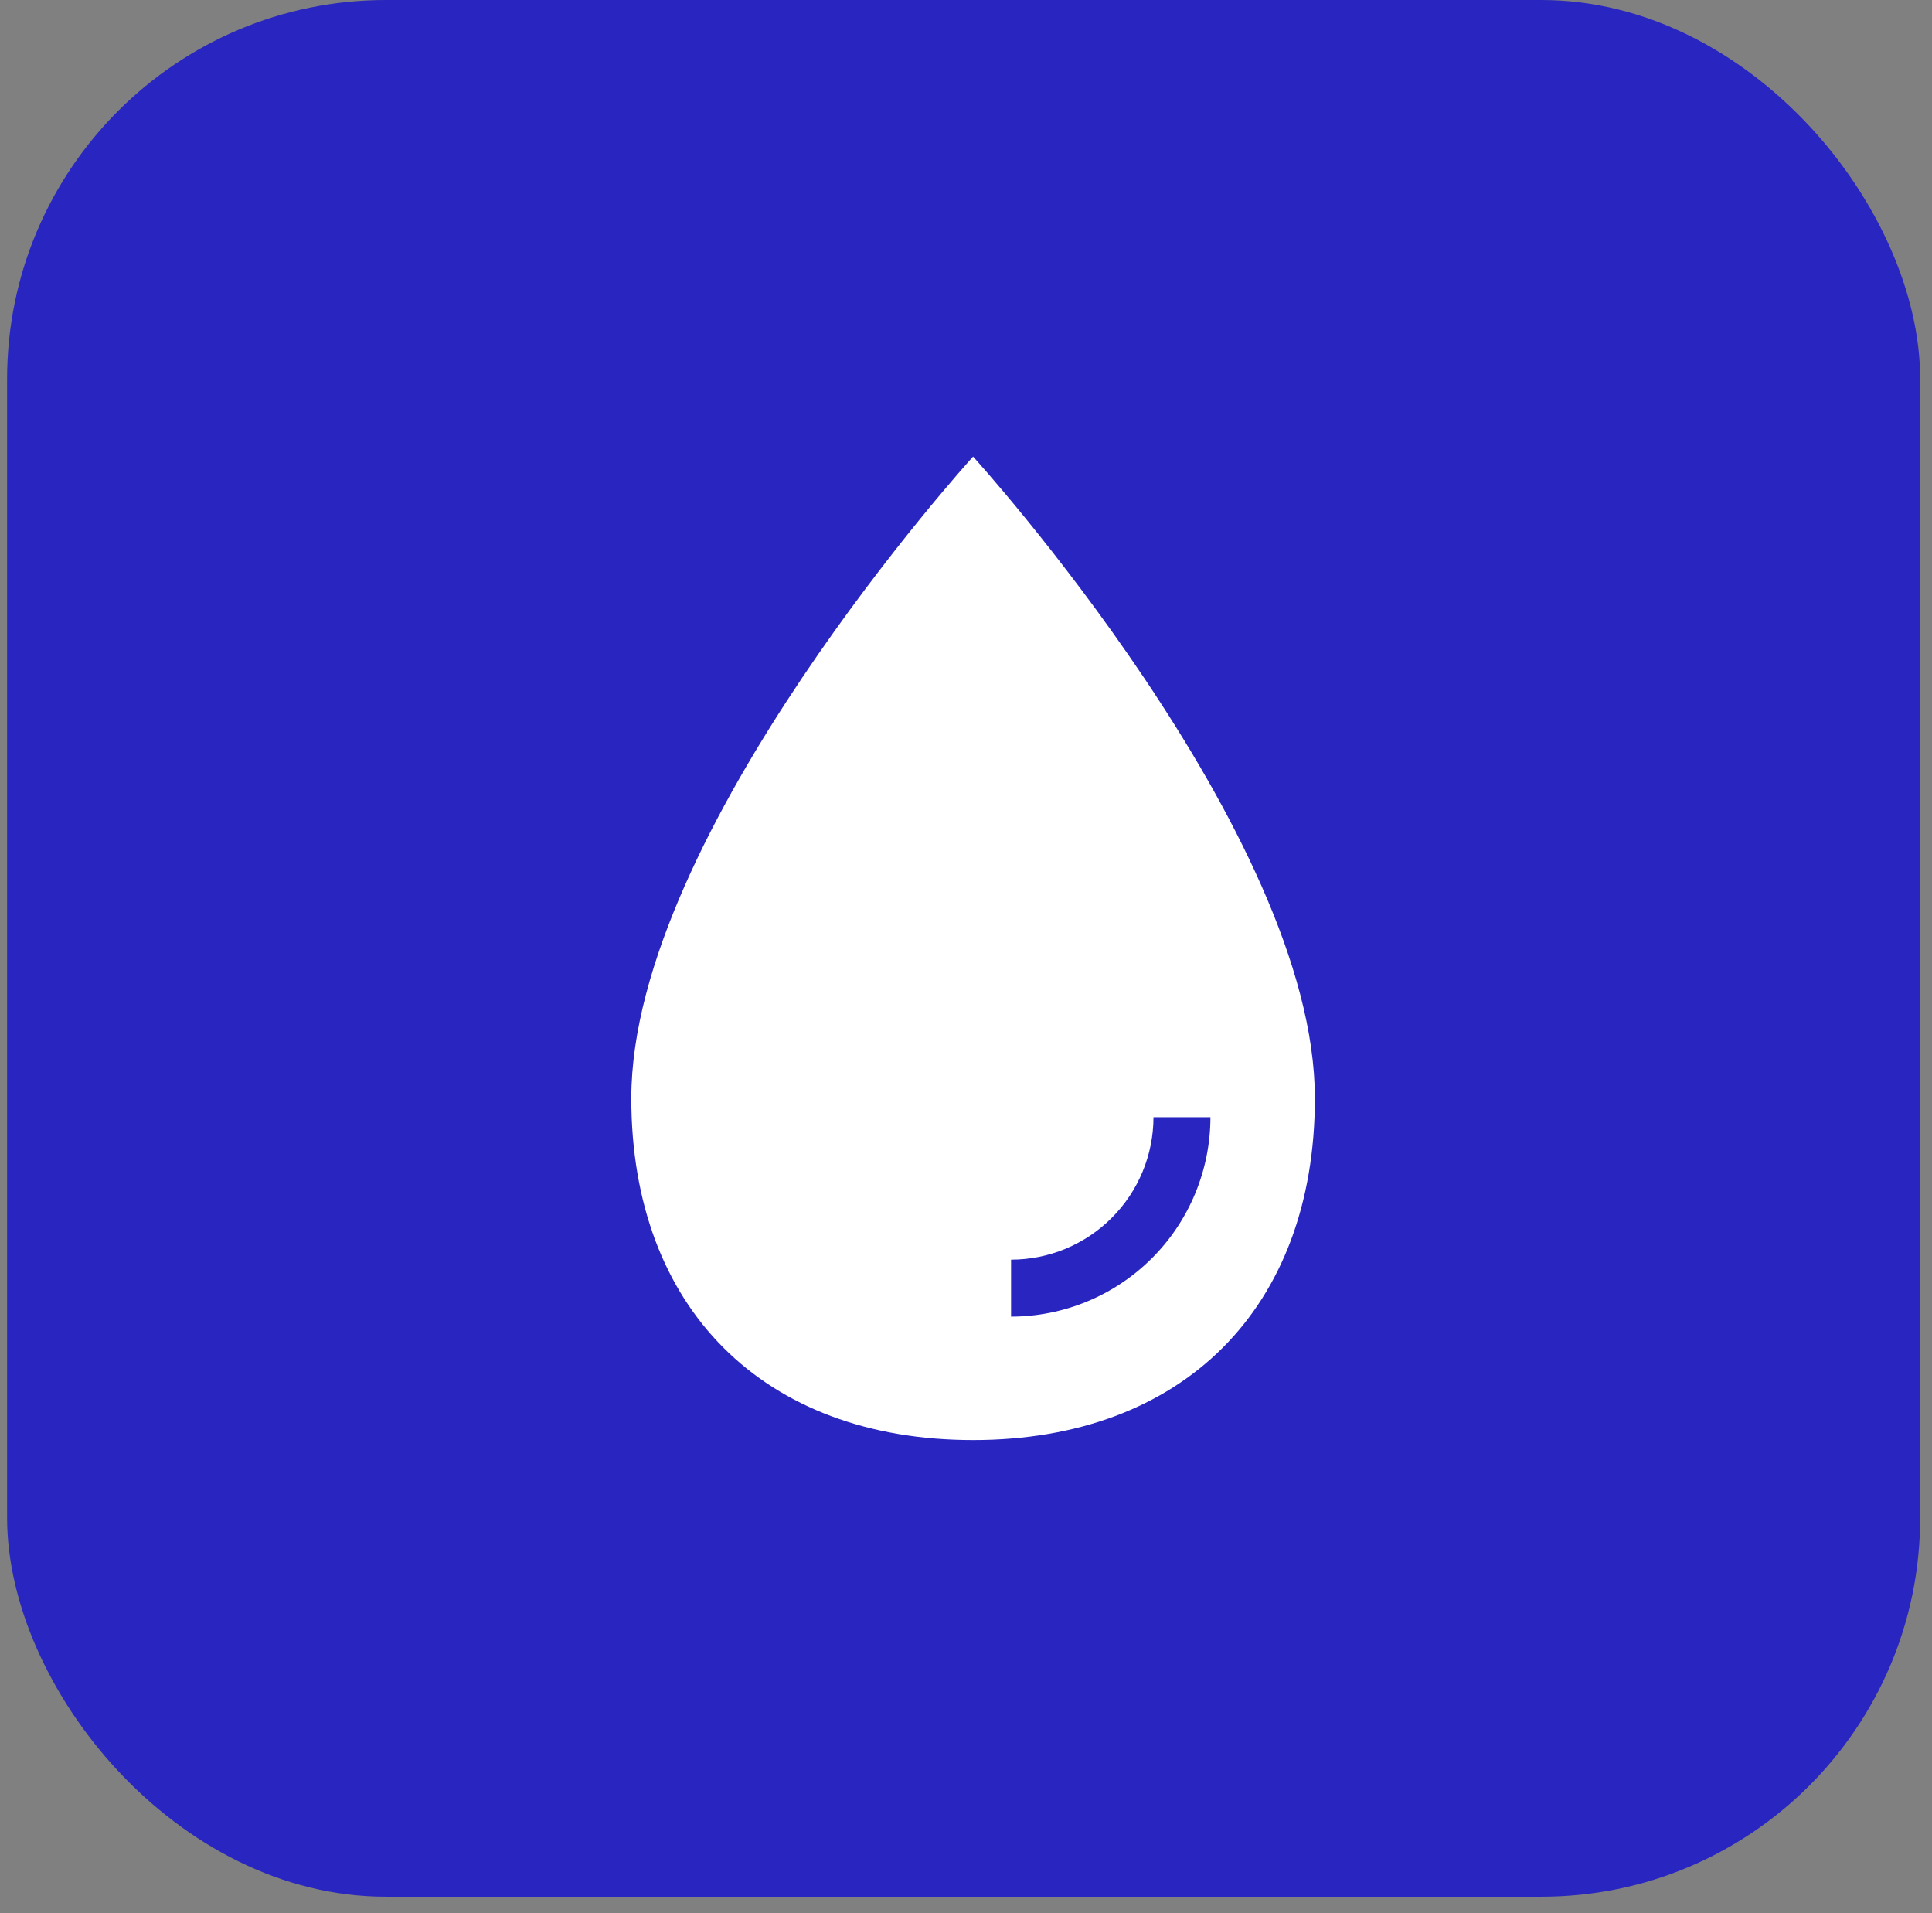
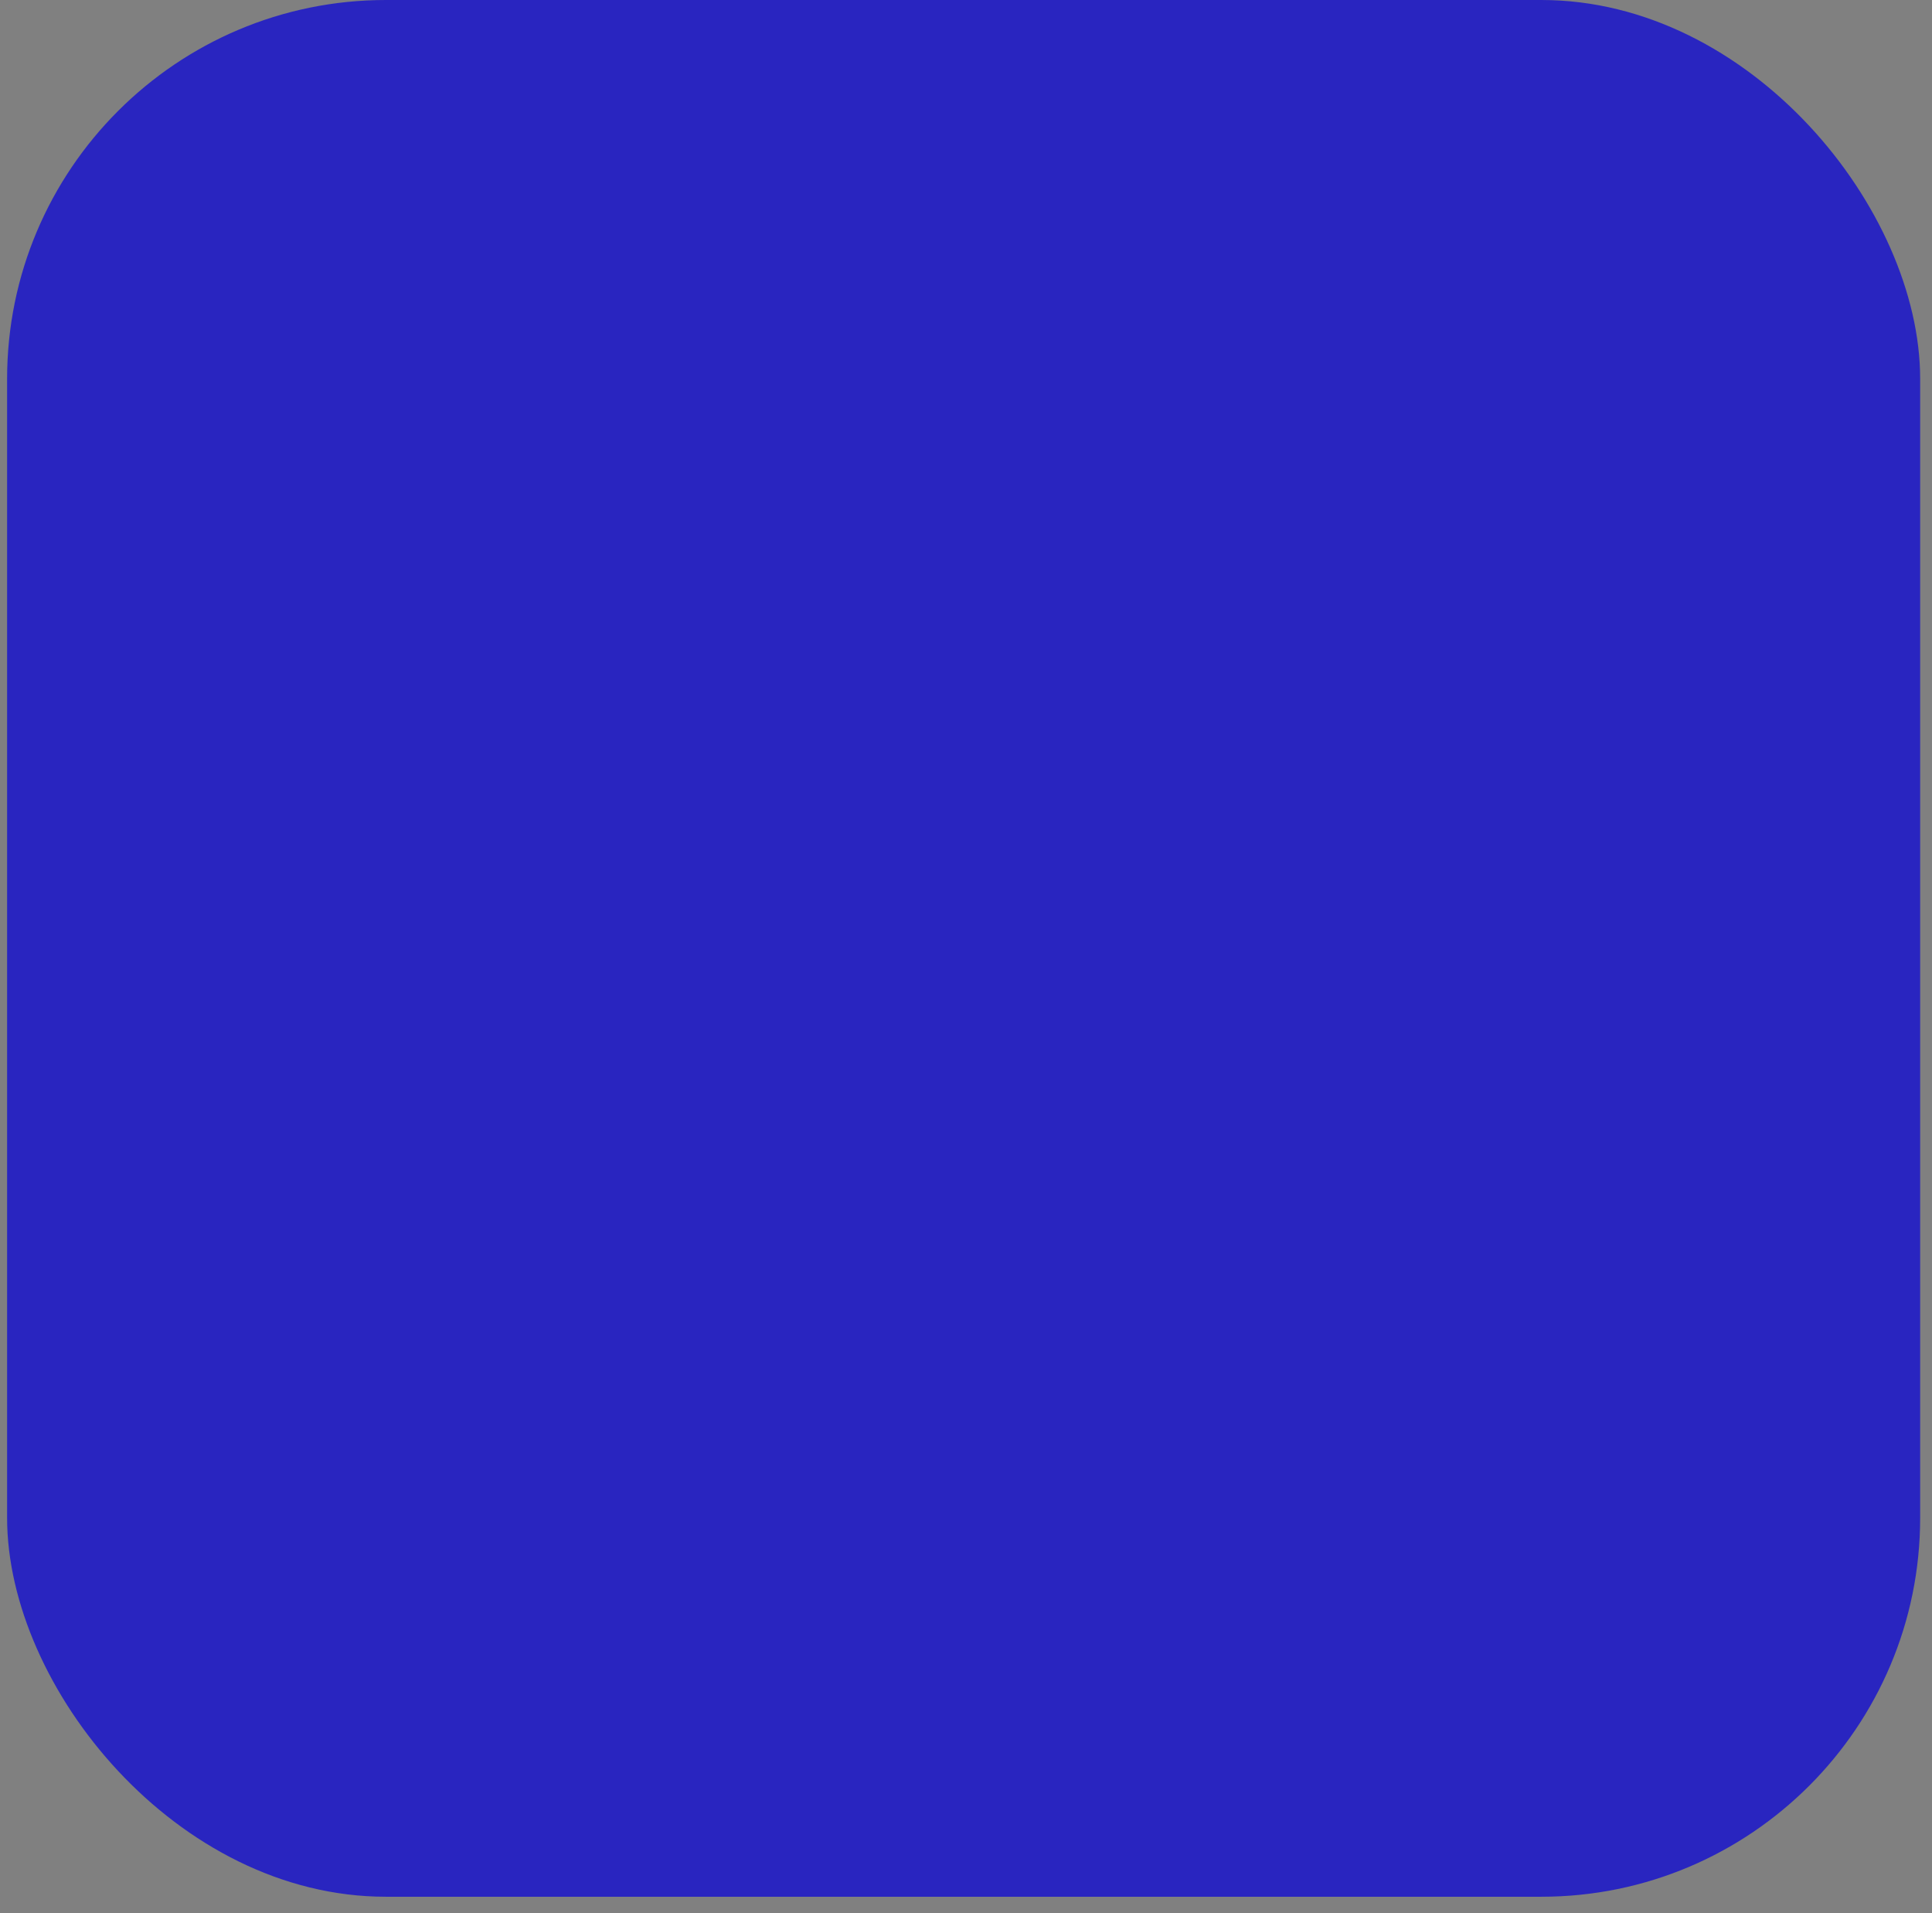
<svg xmlns="http://www.w3.org/2000/svg" width="102" height="101" viewBox="0 0 102 101" fill="none">
  <rect x="0" y="0" width="102" height="101" fill="#808080" stroke="none" />
  <rect x="0.375" width="101" height="100.122" rx="20" fill="#2925C0" />
-   <path d="M51.374 24.102C51.374 24.102 33.33 43.938 33.33 57.972C33.33 69.044 40.302 76.016 51.374 76.016C62.447 76.016 69.419 69.044 69.419 57.972C69.419 43.938 51.374 24.102 51.374 24.102ZM53.379 69.501V66.493C55.373 66.491 57.284 65.698 58.693 64.288C60.103 62.879 60.895 60.968 60.898 58.975H63.905C63.902 61.765 62.792 64.441 60.819 66.414C58.846 68.388 56.17 69.498 53.379 69.501Z" fill="white" />
</svg>